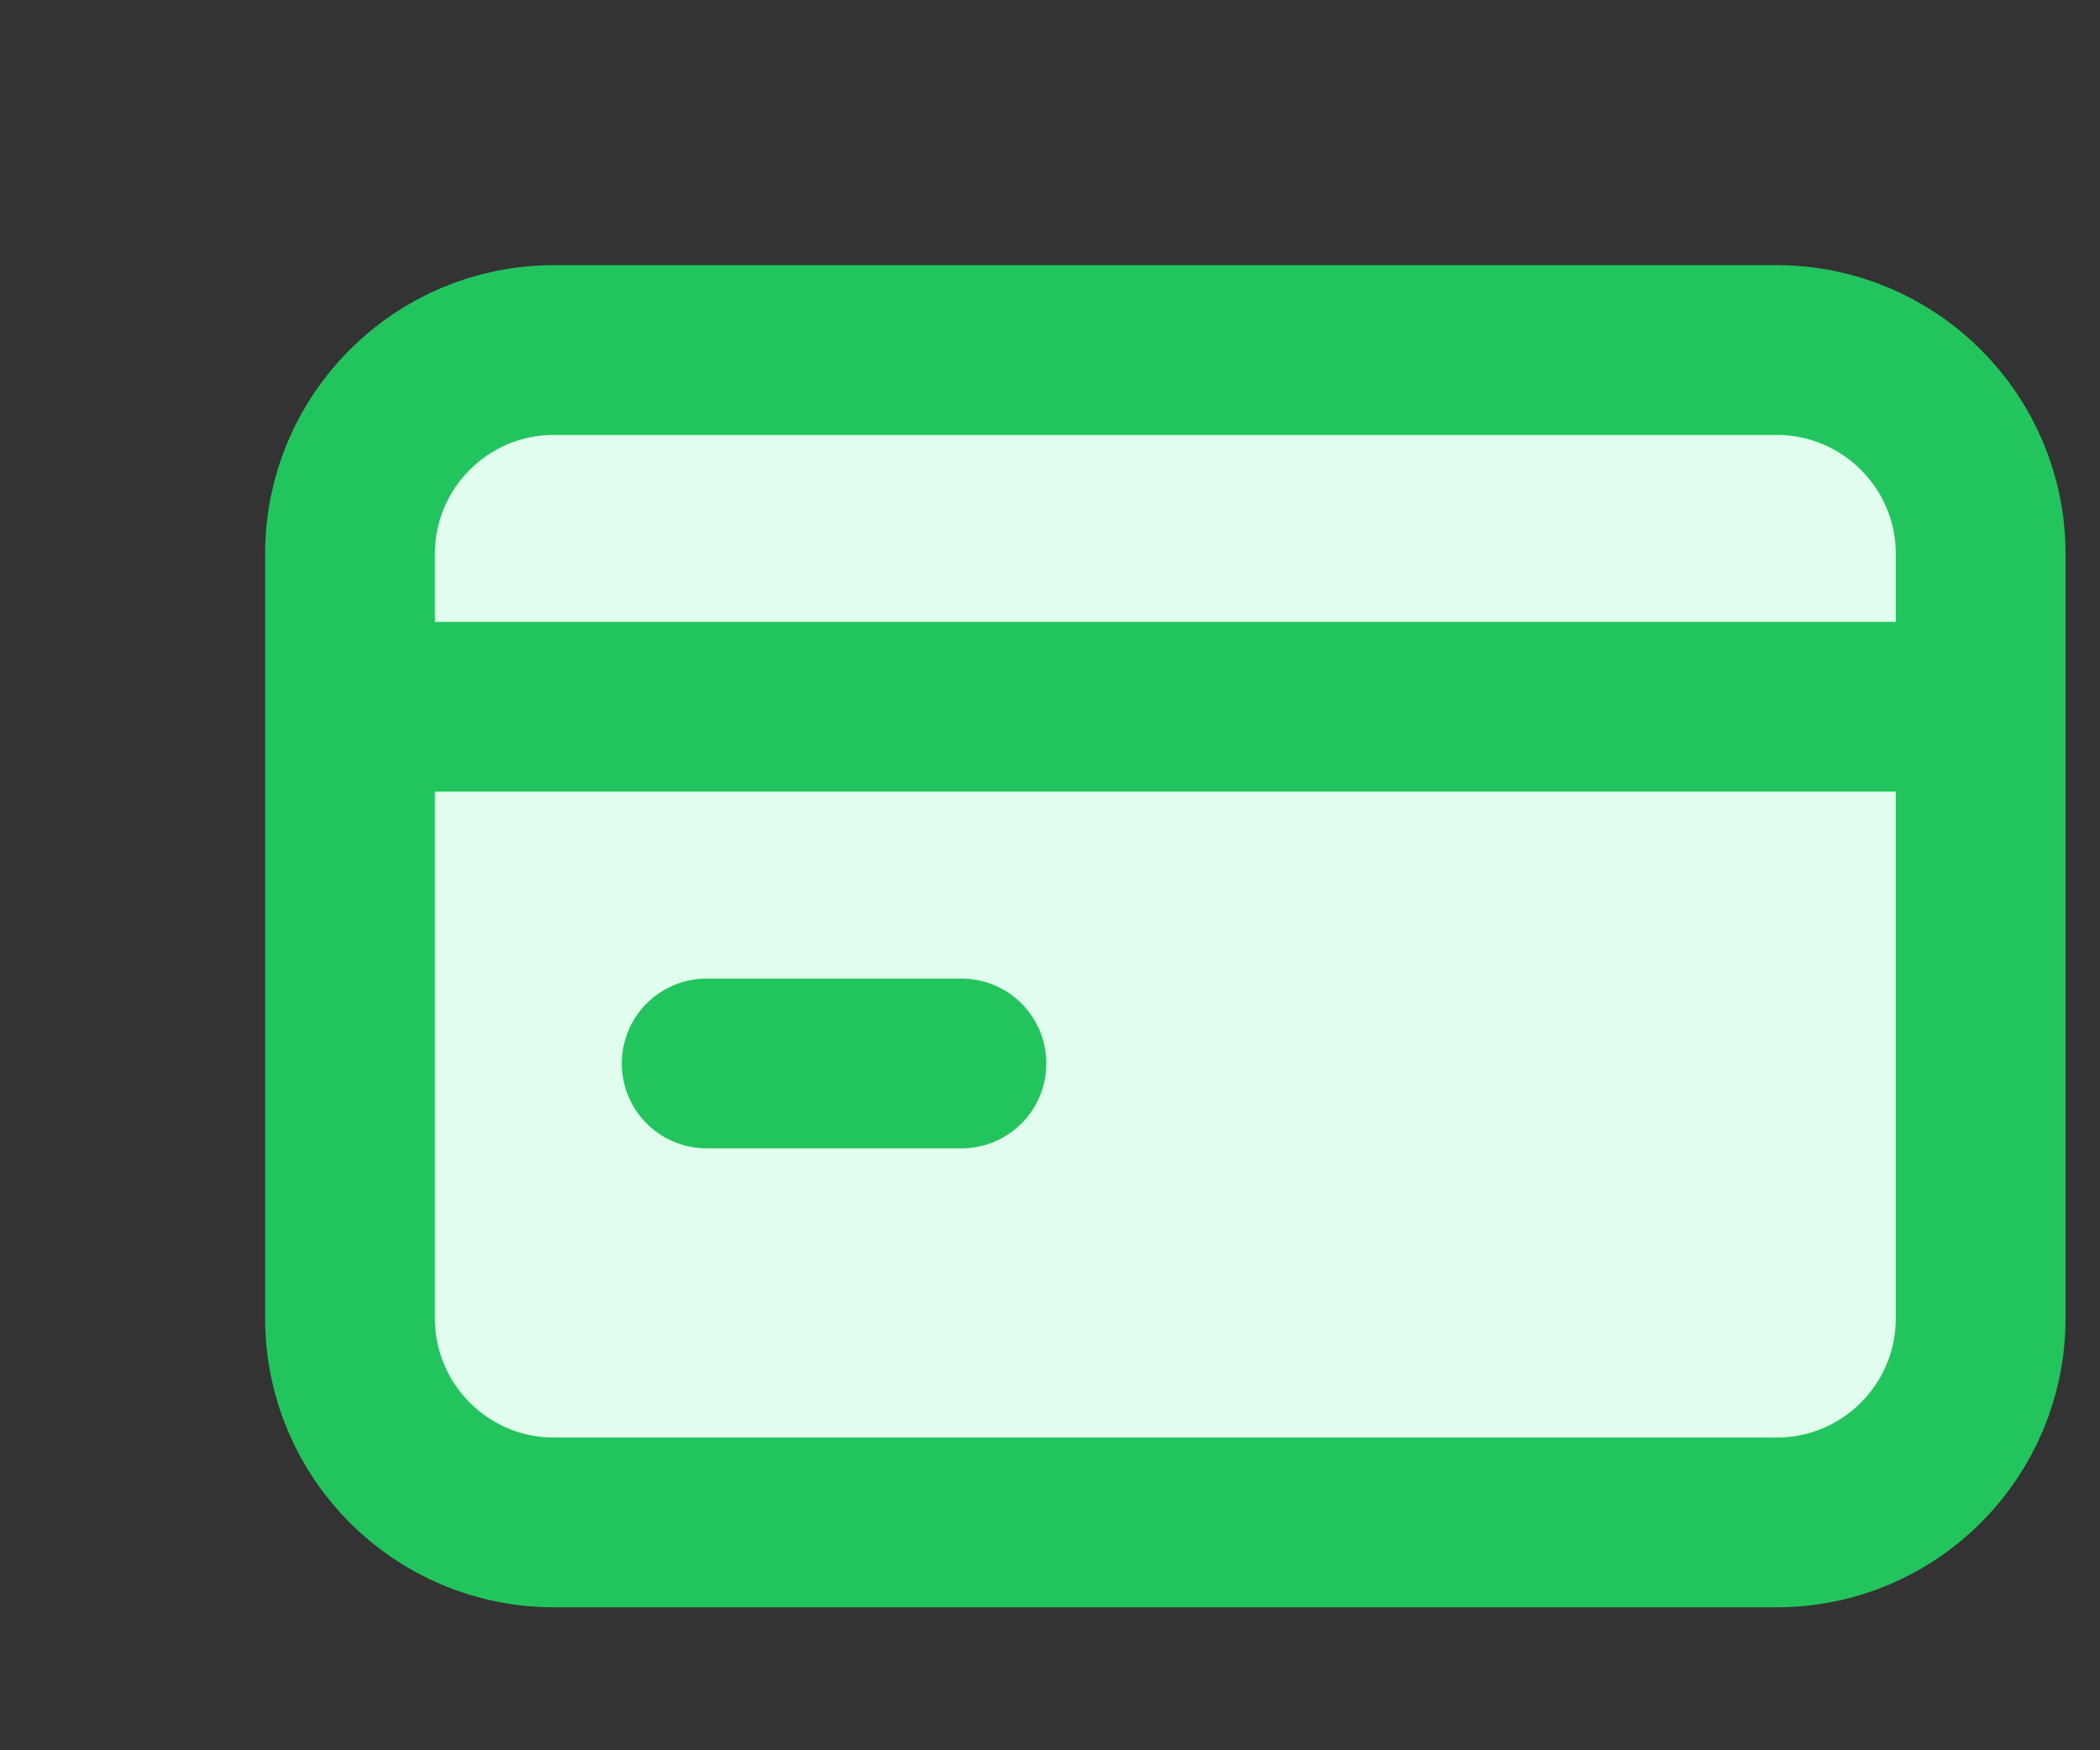
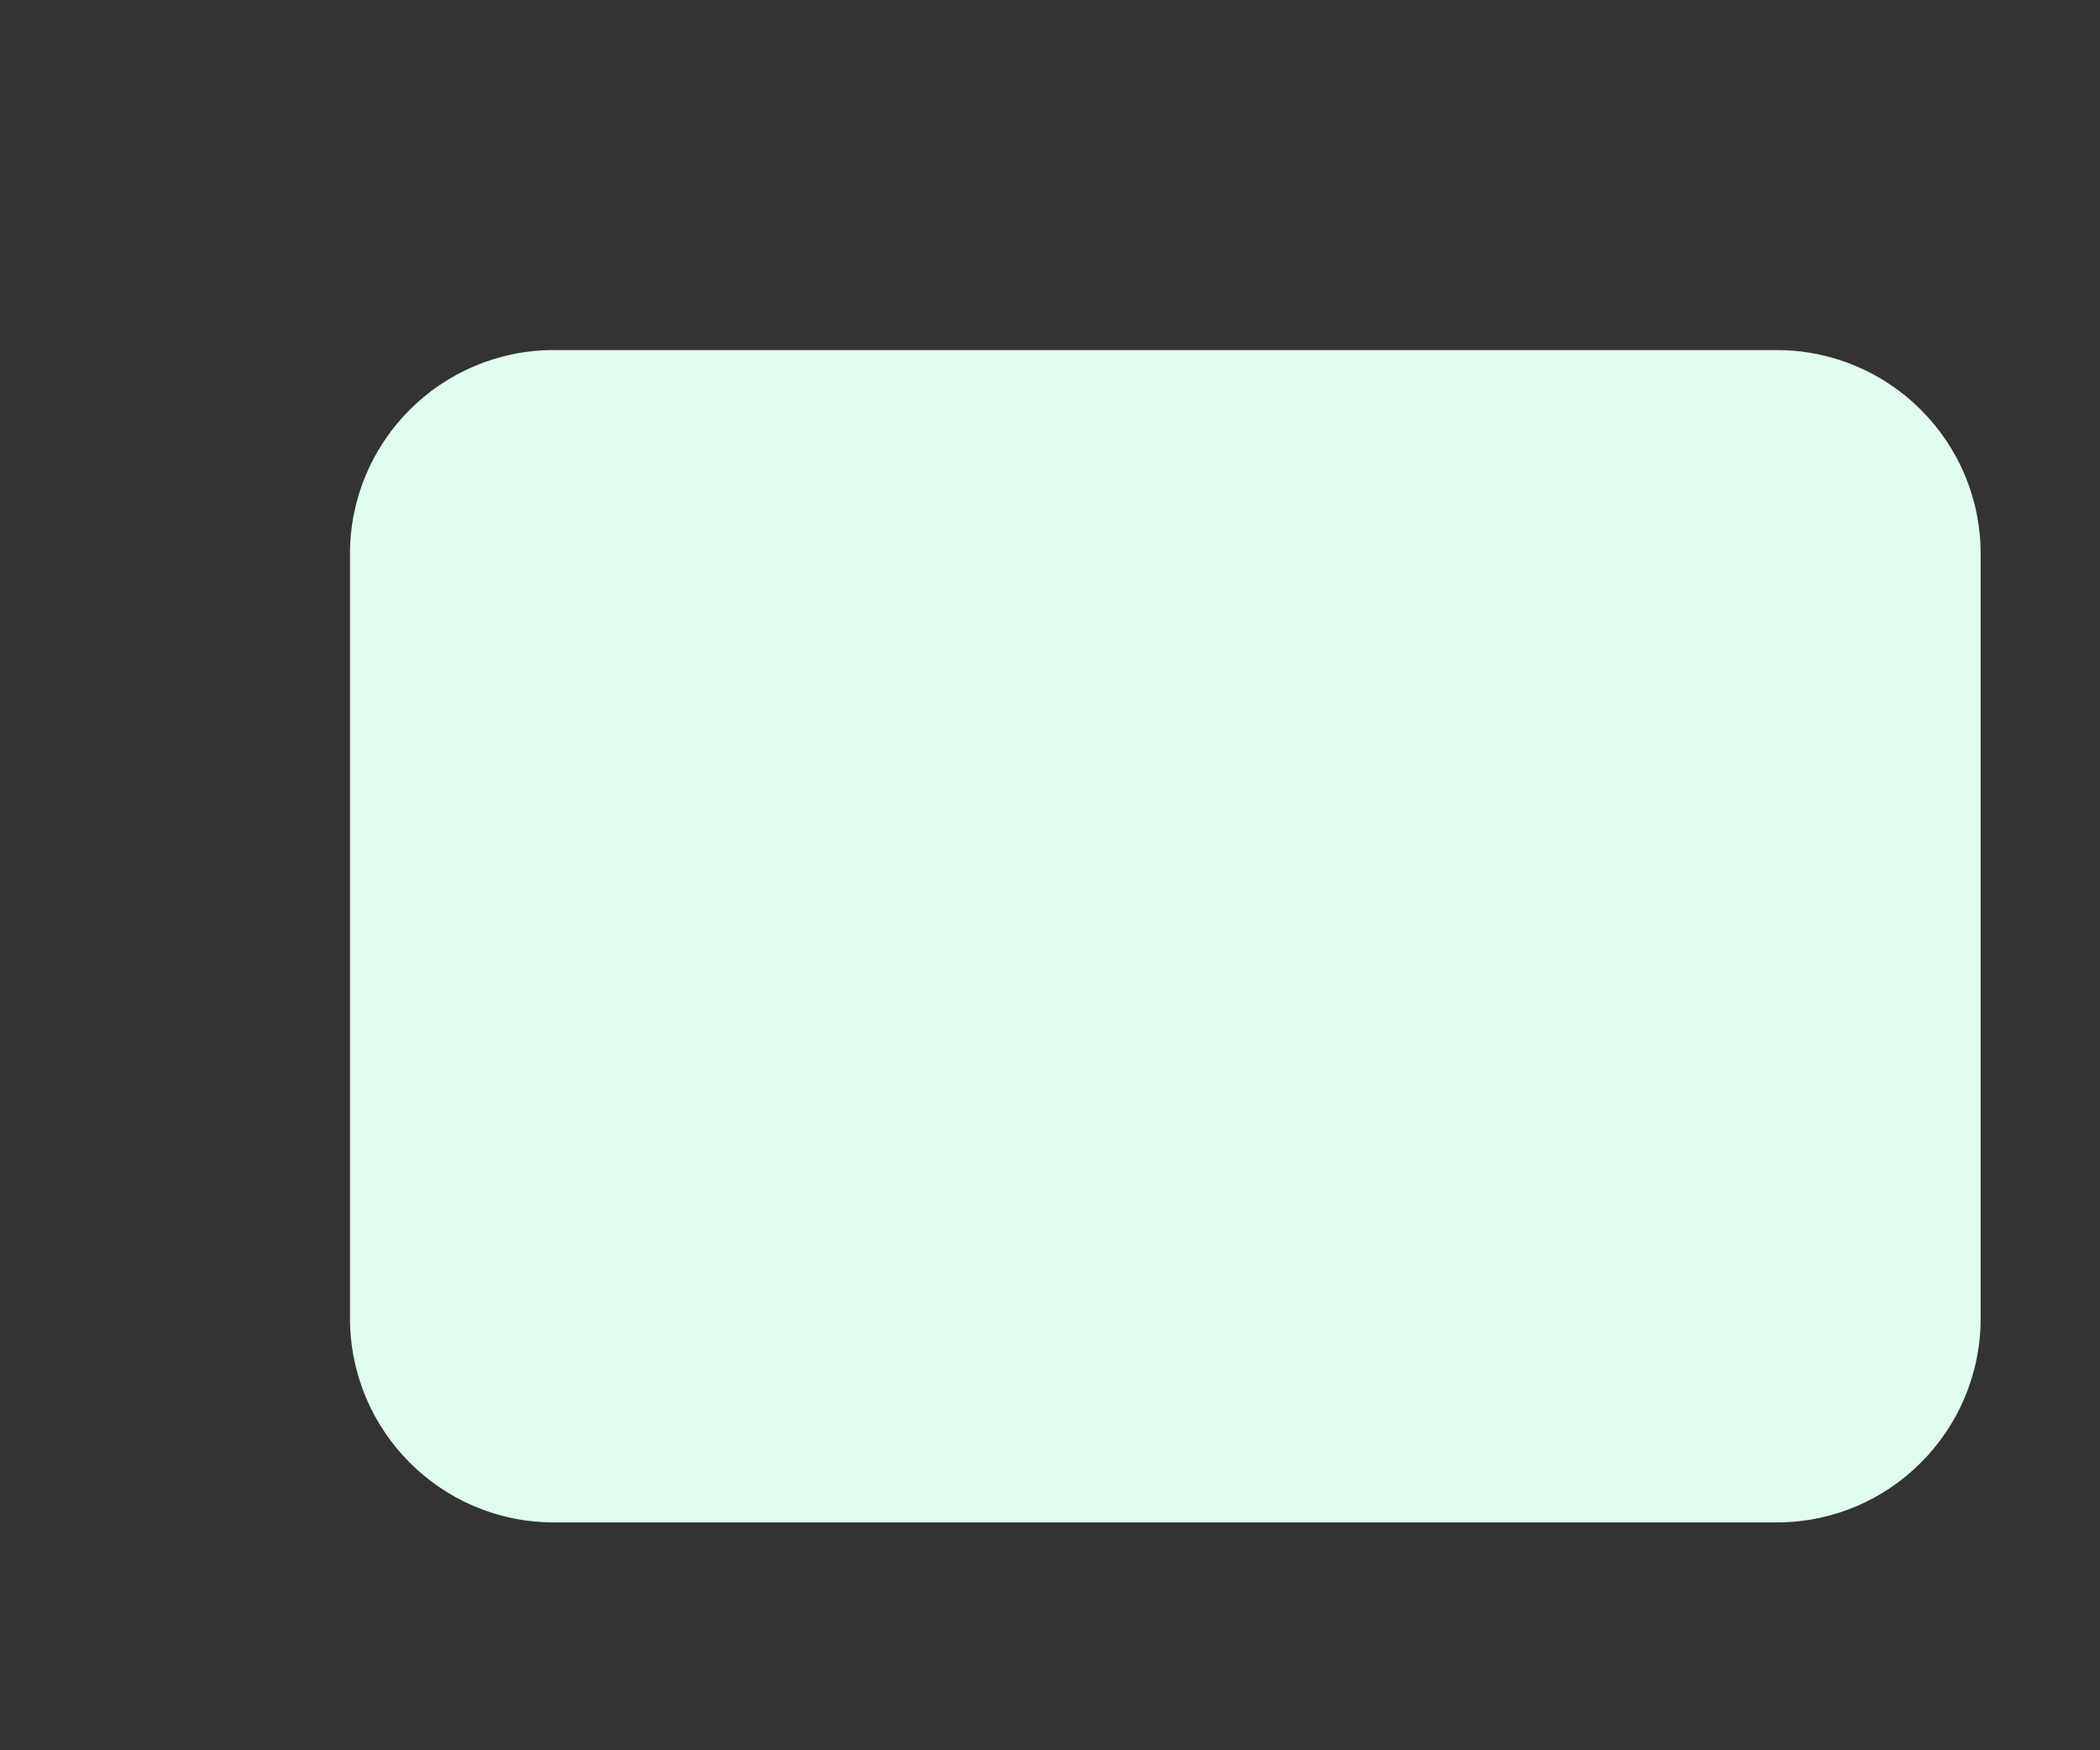
<svg xmlns="http://www.w3.org/2000/svg" fill="none" height="100%" overflow="visible" preserveAspectRatio="none" style="display: block;" viewBox="0 0 6 5" width="100%">
  <rect x="0" y="0" width="6" height="5" fill="#333333" stroke="none" />
  <g id="Icon">
    <path d="M5.076 1H1.582C1.261 1 1 1.261 1 1.582L1 3.766C1 4.088 1.261 4.349 1.582 4.349L5.077 4.349C5.398 4.349 5.659 4.088 5.659 3.766L5.659 1.582C5.659 1.261 5.398 1 5.076 1Z" fill="#E0FDED" />
-     <path d="M1.145 2.019H5.513M2.019 3.038H2.747M1.582 1H5.076C5.398 1 5.659 1.261 5.659 1.582L5.659 3.766C5.659 4.088 5.398 4.349 5.077 4.349L1.582 4.349C1.261 4.349 1 4.088 1 3.766L1 1.582C1 1.261 1.261 1 1.582 1Z" stroke="#22C55D" stroke-linecap="round" stroke-width="0.485" />
  </g>
</svg>